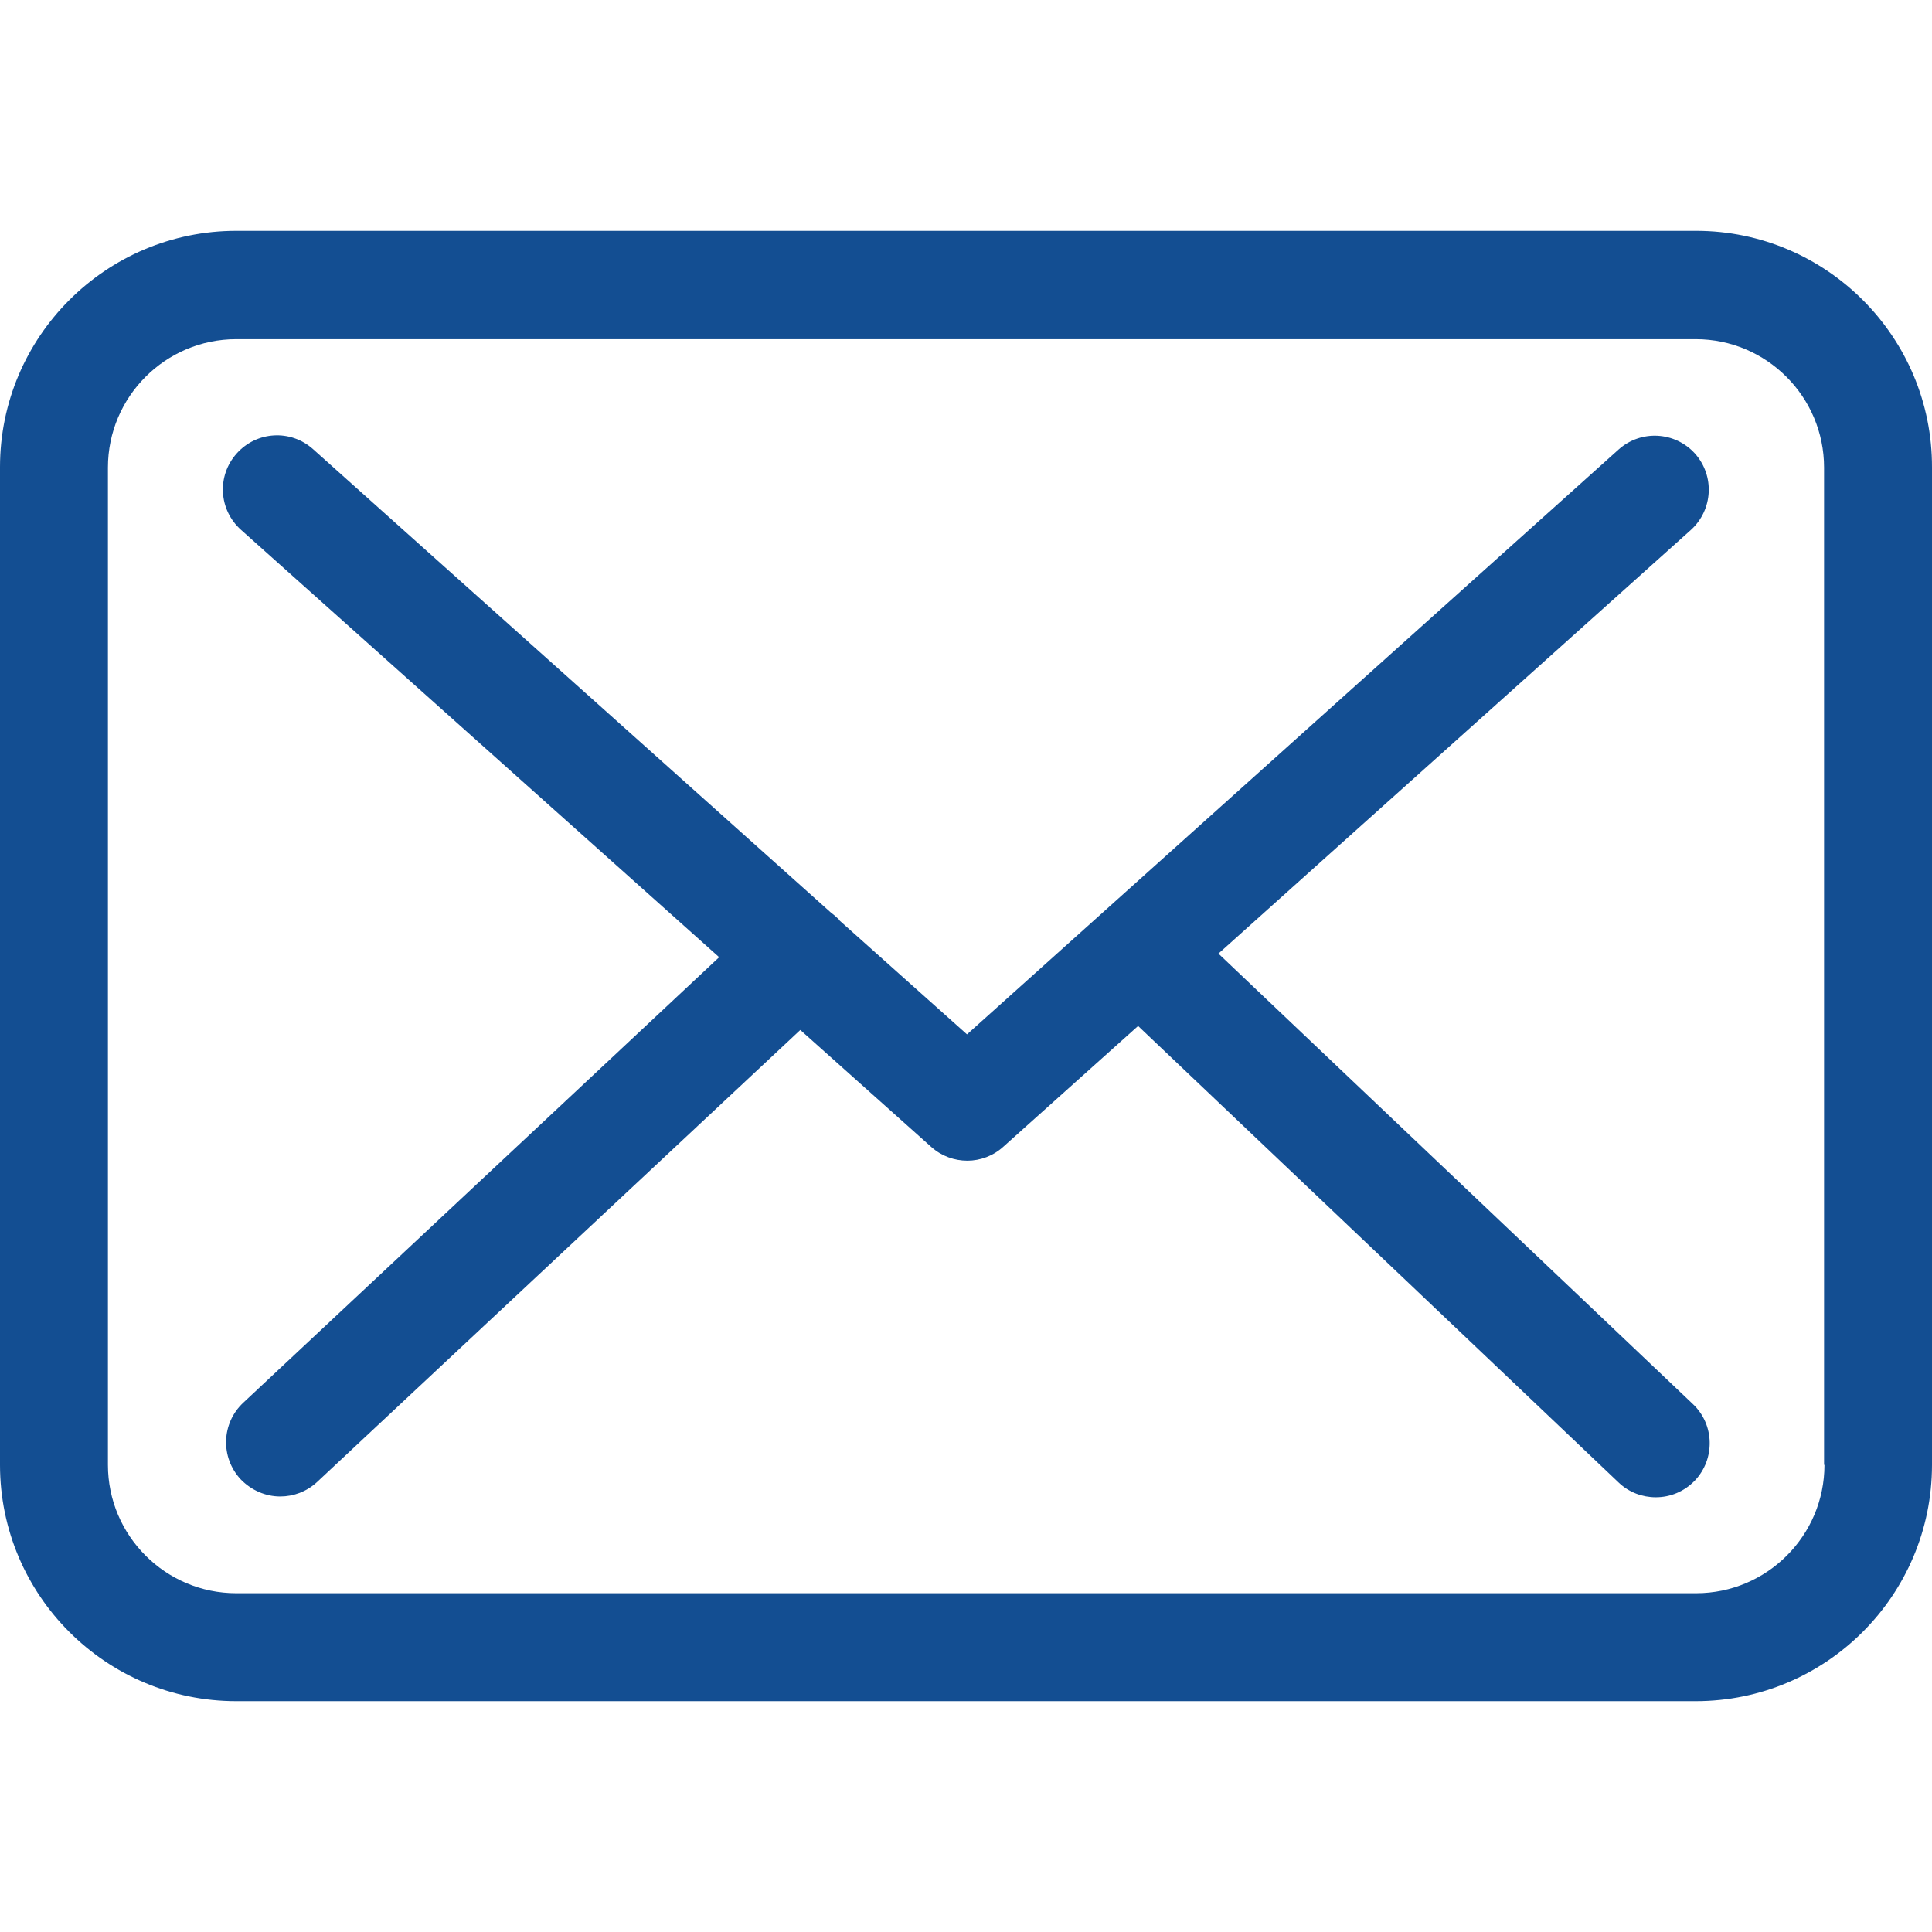
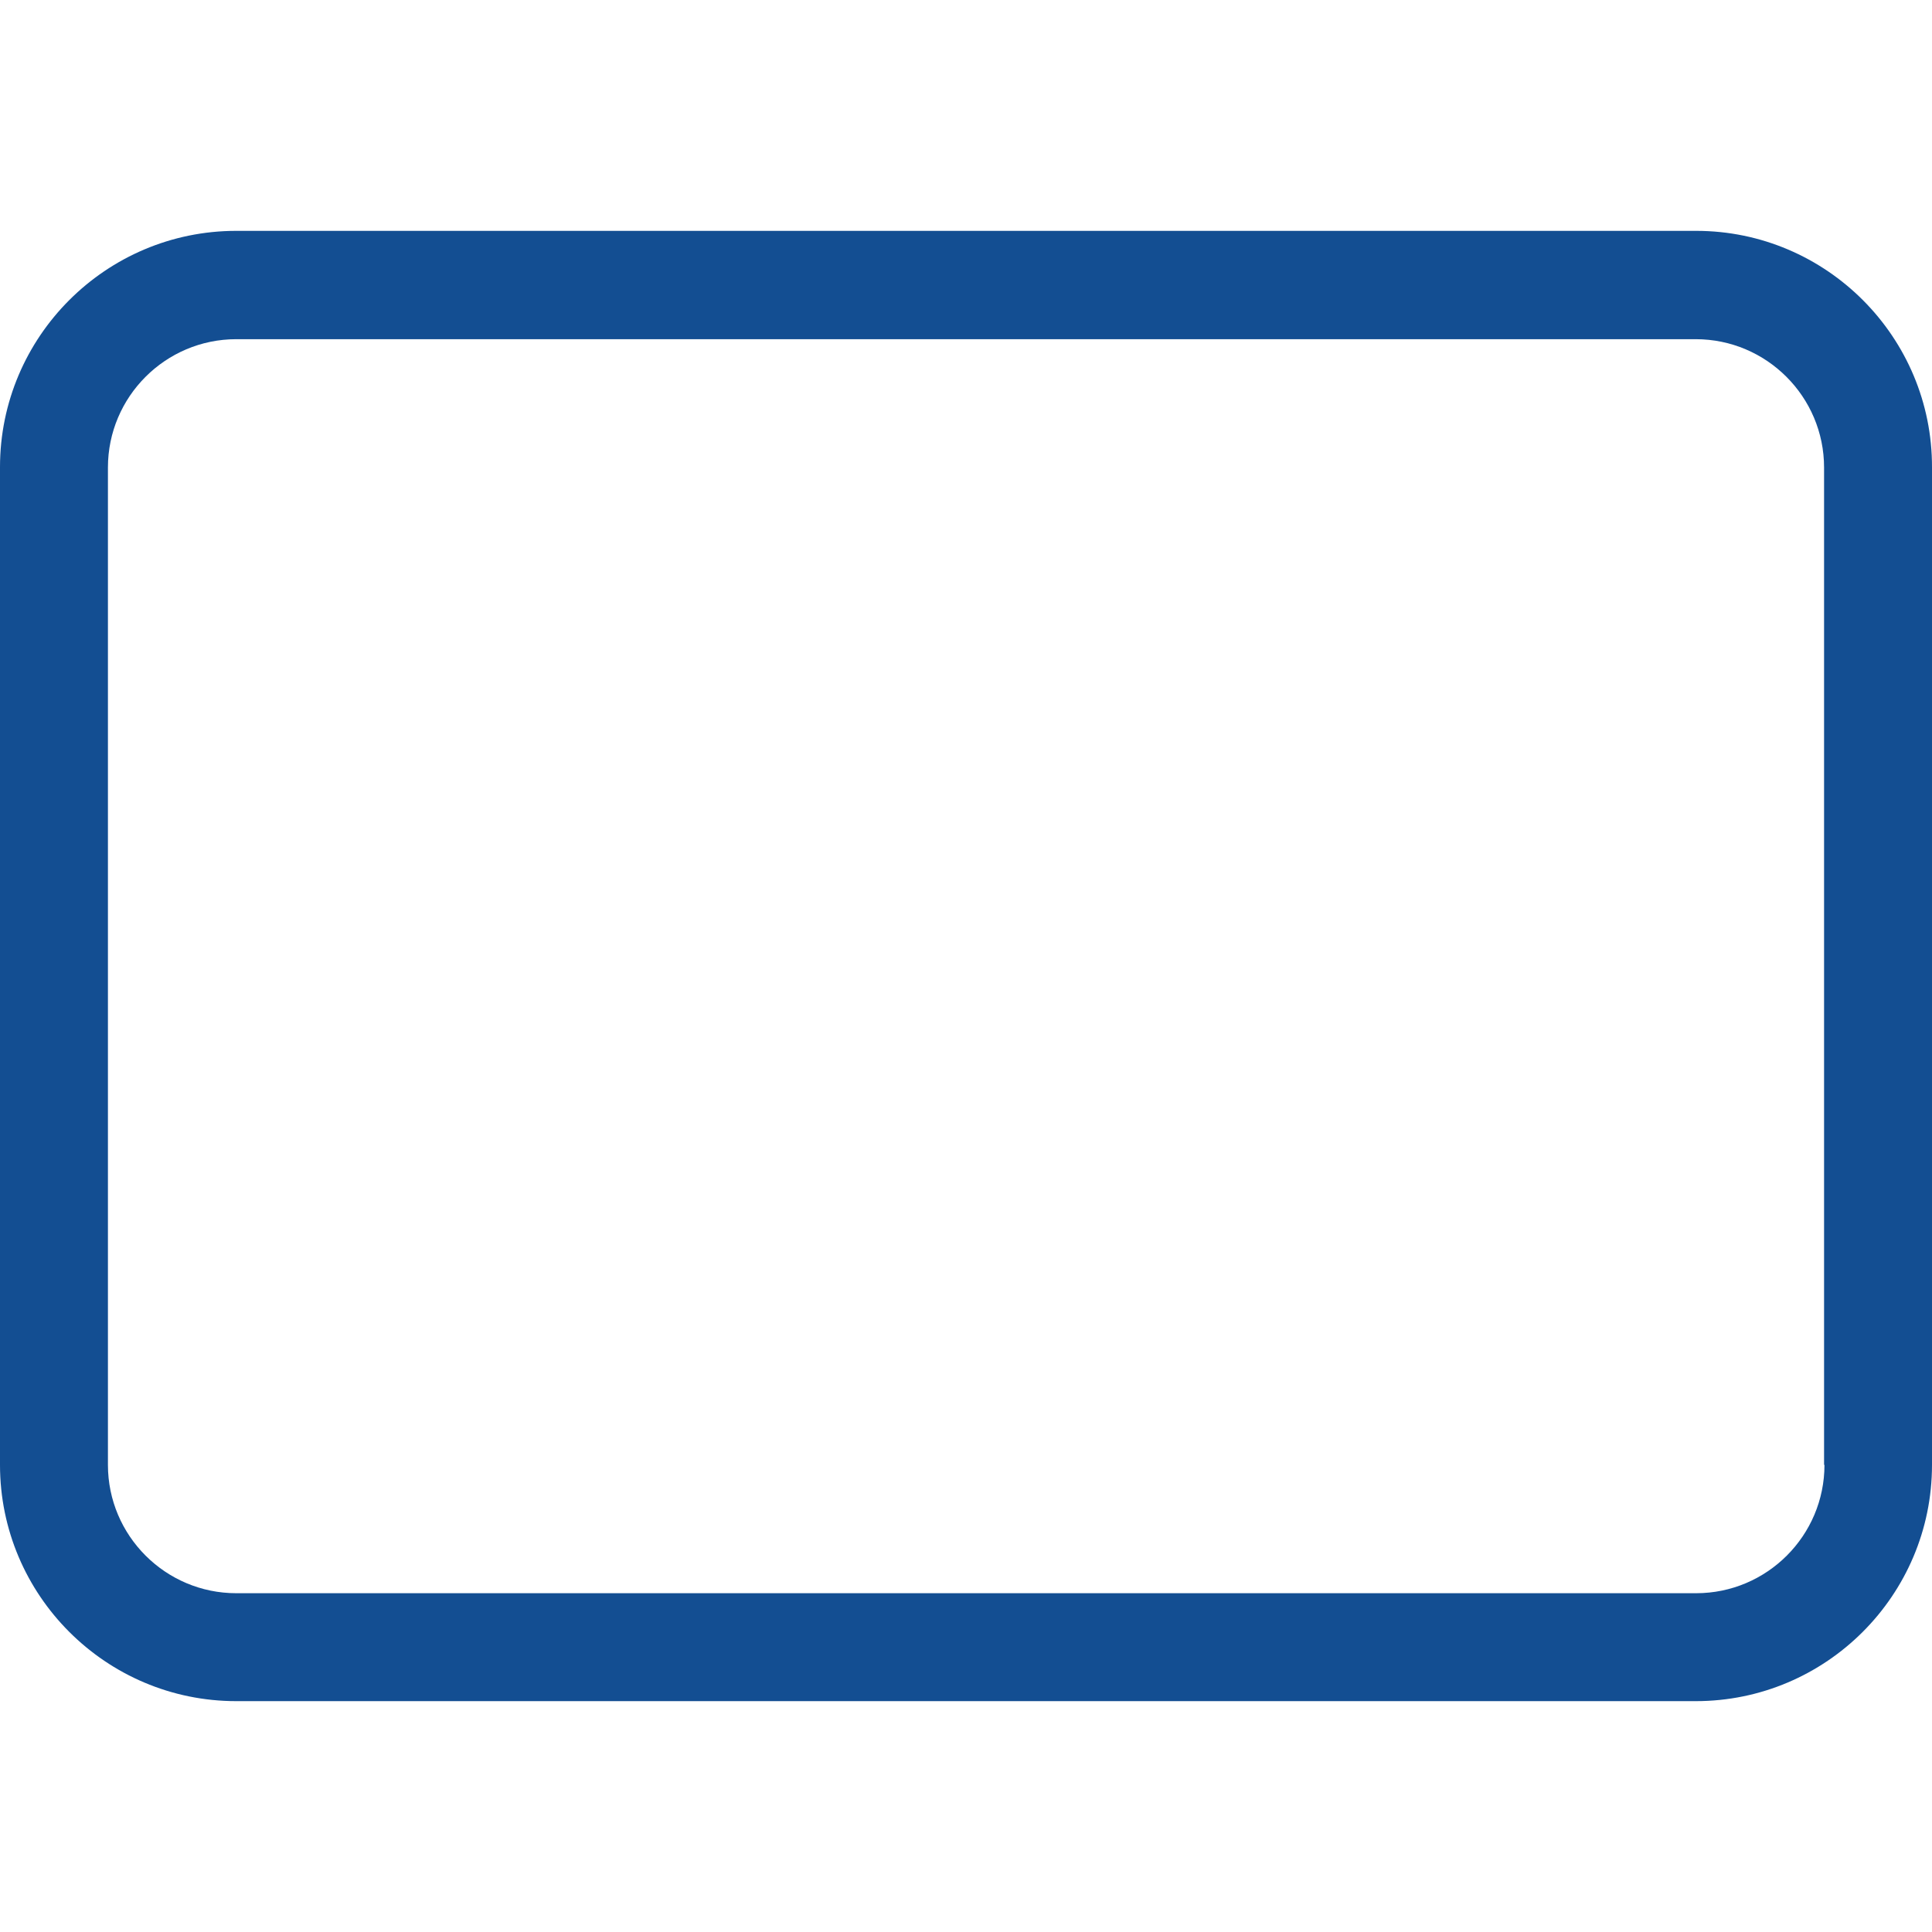
<svg xmlns="http://www.w3.org/2000/svg" id="Capa_1" style="" viewBox="0 0 483.3 483.3" x="0px" y="0px" version="1.1" xml:space="preserve">
  <g>
    <g>
      <path style="fill: #134e92;" d="M 424.3 57.75 H 59.1 c -32.6 0 -59.1 26.5 -59.1 59.1 v 249.6 c 0 32.6 26.5 59.1 59.1 59.1 h 365.1 c 32.6 0 59.1 -26.5 59.1 -59.1 v -249.5 C 483.4 84.35 456.9 57.75 424.3 57.75 Z M 456.4 366.45 c 0 17.7 -14.4 32.1 -32.1 32.1 H 59.1 c -17.7 0 -32.1 -14.4 -32.1 -32.1 v -249.5 c 0 -17.7 14.4 -32.1 32.1 -32.1 h 365.1 c 17.7 0 32.1 14.4 32.1 32.1 v 249.5 H 456.4 Z" />
-       <path style="fill: #134e92;" d="M 304.8 238.55 l 118.2 -106 c 5.5 -5 6 -13.5 1 -19.1 c -5 -5.5 -13.5 -6 -19.1 -1 l -163 146.3 l -31.8 -28.4 c -0.1 -0.1 -0.2 -0.2 -0.2 -0.3 c -0.7 -0.7 -1.4 -1.3 -2.2 -1.9 L 78.3 112.35 c -5.6 -5 -14.1 -4.5 -19.1 1.1 c -5 5.6 -4.5 14.1 1.1 19.1 l 119.6 106.9 L 60.8 350.95 c -5.4 5.1 -5.7 13.6 -0.6 19.1 c 2.7 2.8 6.3 4.3 9.9 4.3 c 3.3 0 6.6 -1.2 9.2 -3.6 l 120.9 -113.1 l 32.8 29.3 c 2.6 2.3 5.8 3.4 9 3.4 c 3.2 0 6.5 -1.2 9 -3.5 l 33.7 -30.2 l 120.2 114.2 c 2.6 2.5 6 3.7 9.3 3.7 c 3.6 0 7.1 -1.4 9.8 -4.2 c 5.1 -5.4 4.9 -14 -0.5 -19.1 L 304.8 238.55 Z" />
    </g>
  </g>
  <g>
</g>
  <g>
</g>
  <g>
</g>
  <g>
</g>
  <g>
</g>
  <g>
</g>
  <g>
</g>
  <g>
</g>
  <g>
</g>
  <g>
</g>
  <g>
</g>
  <g>
</g>
  <g>
</g>
  <g>
</g>
  <g>
</g>
</svg>